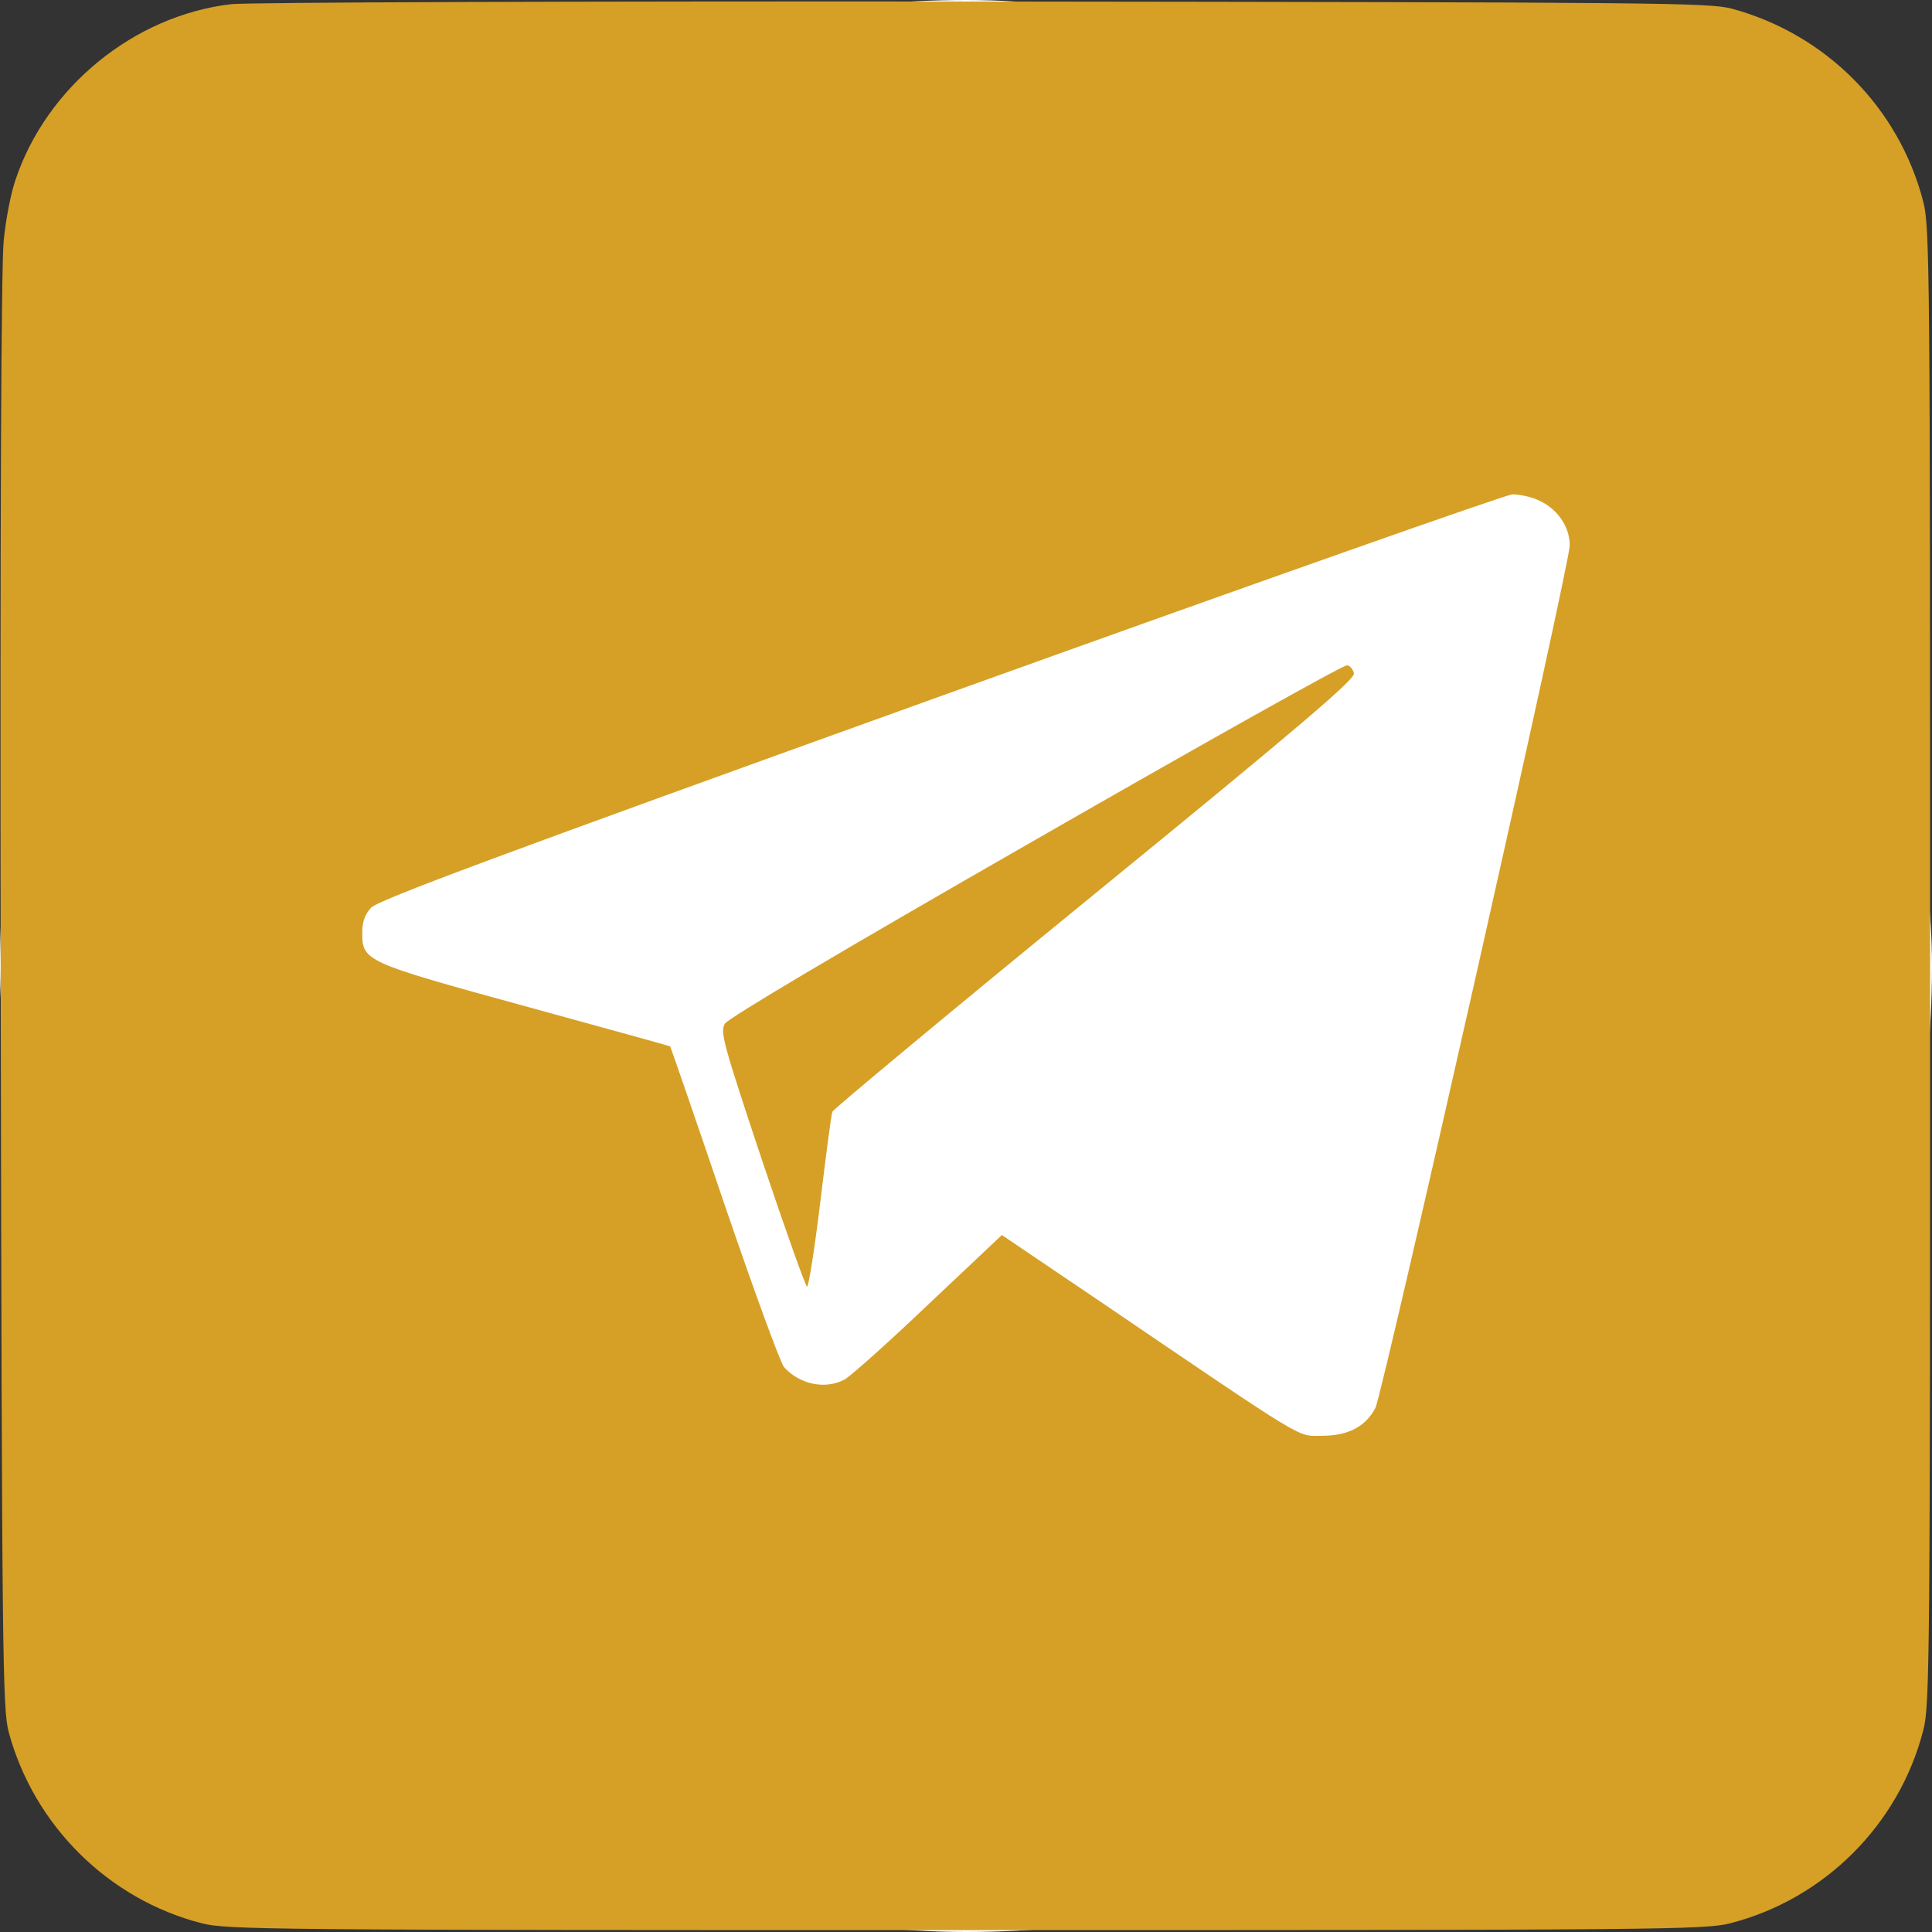
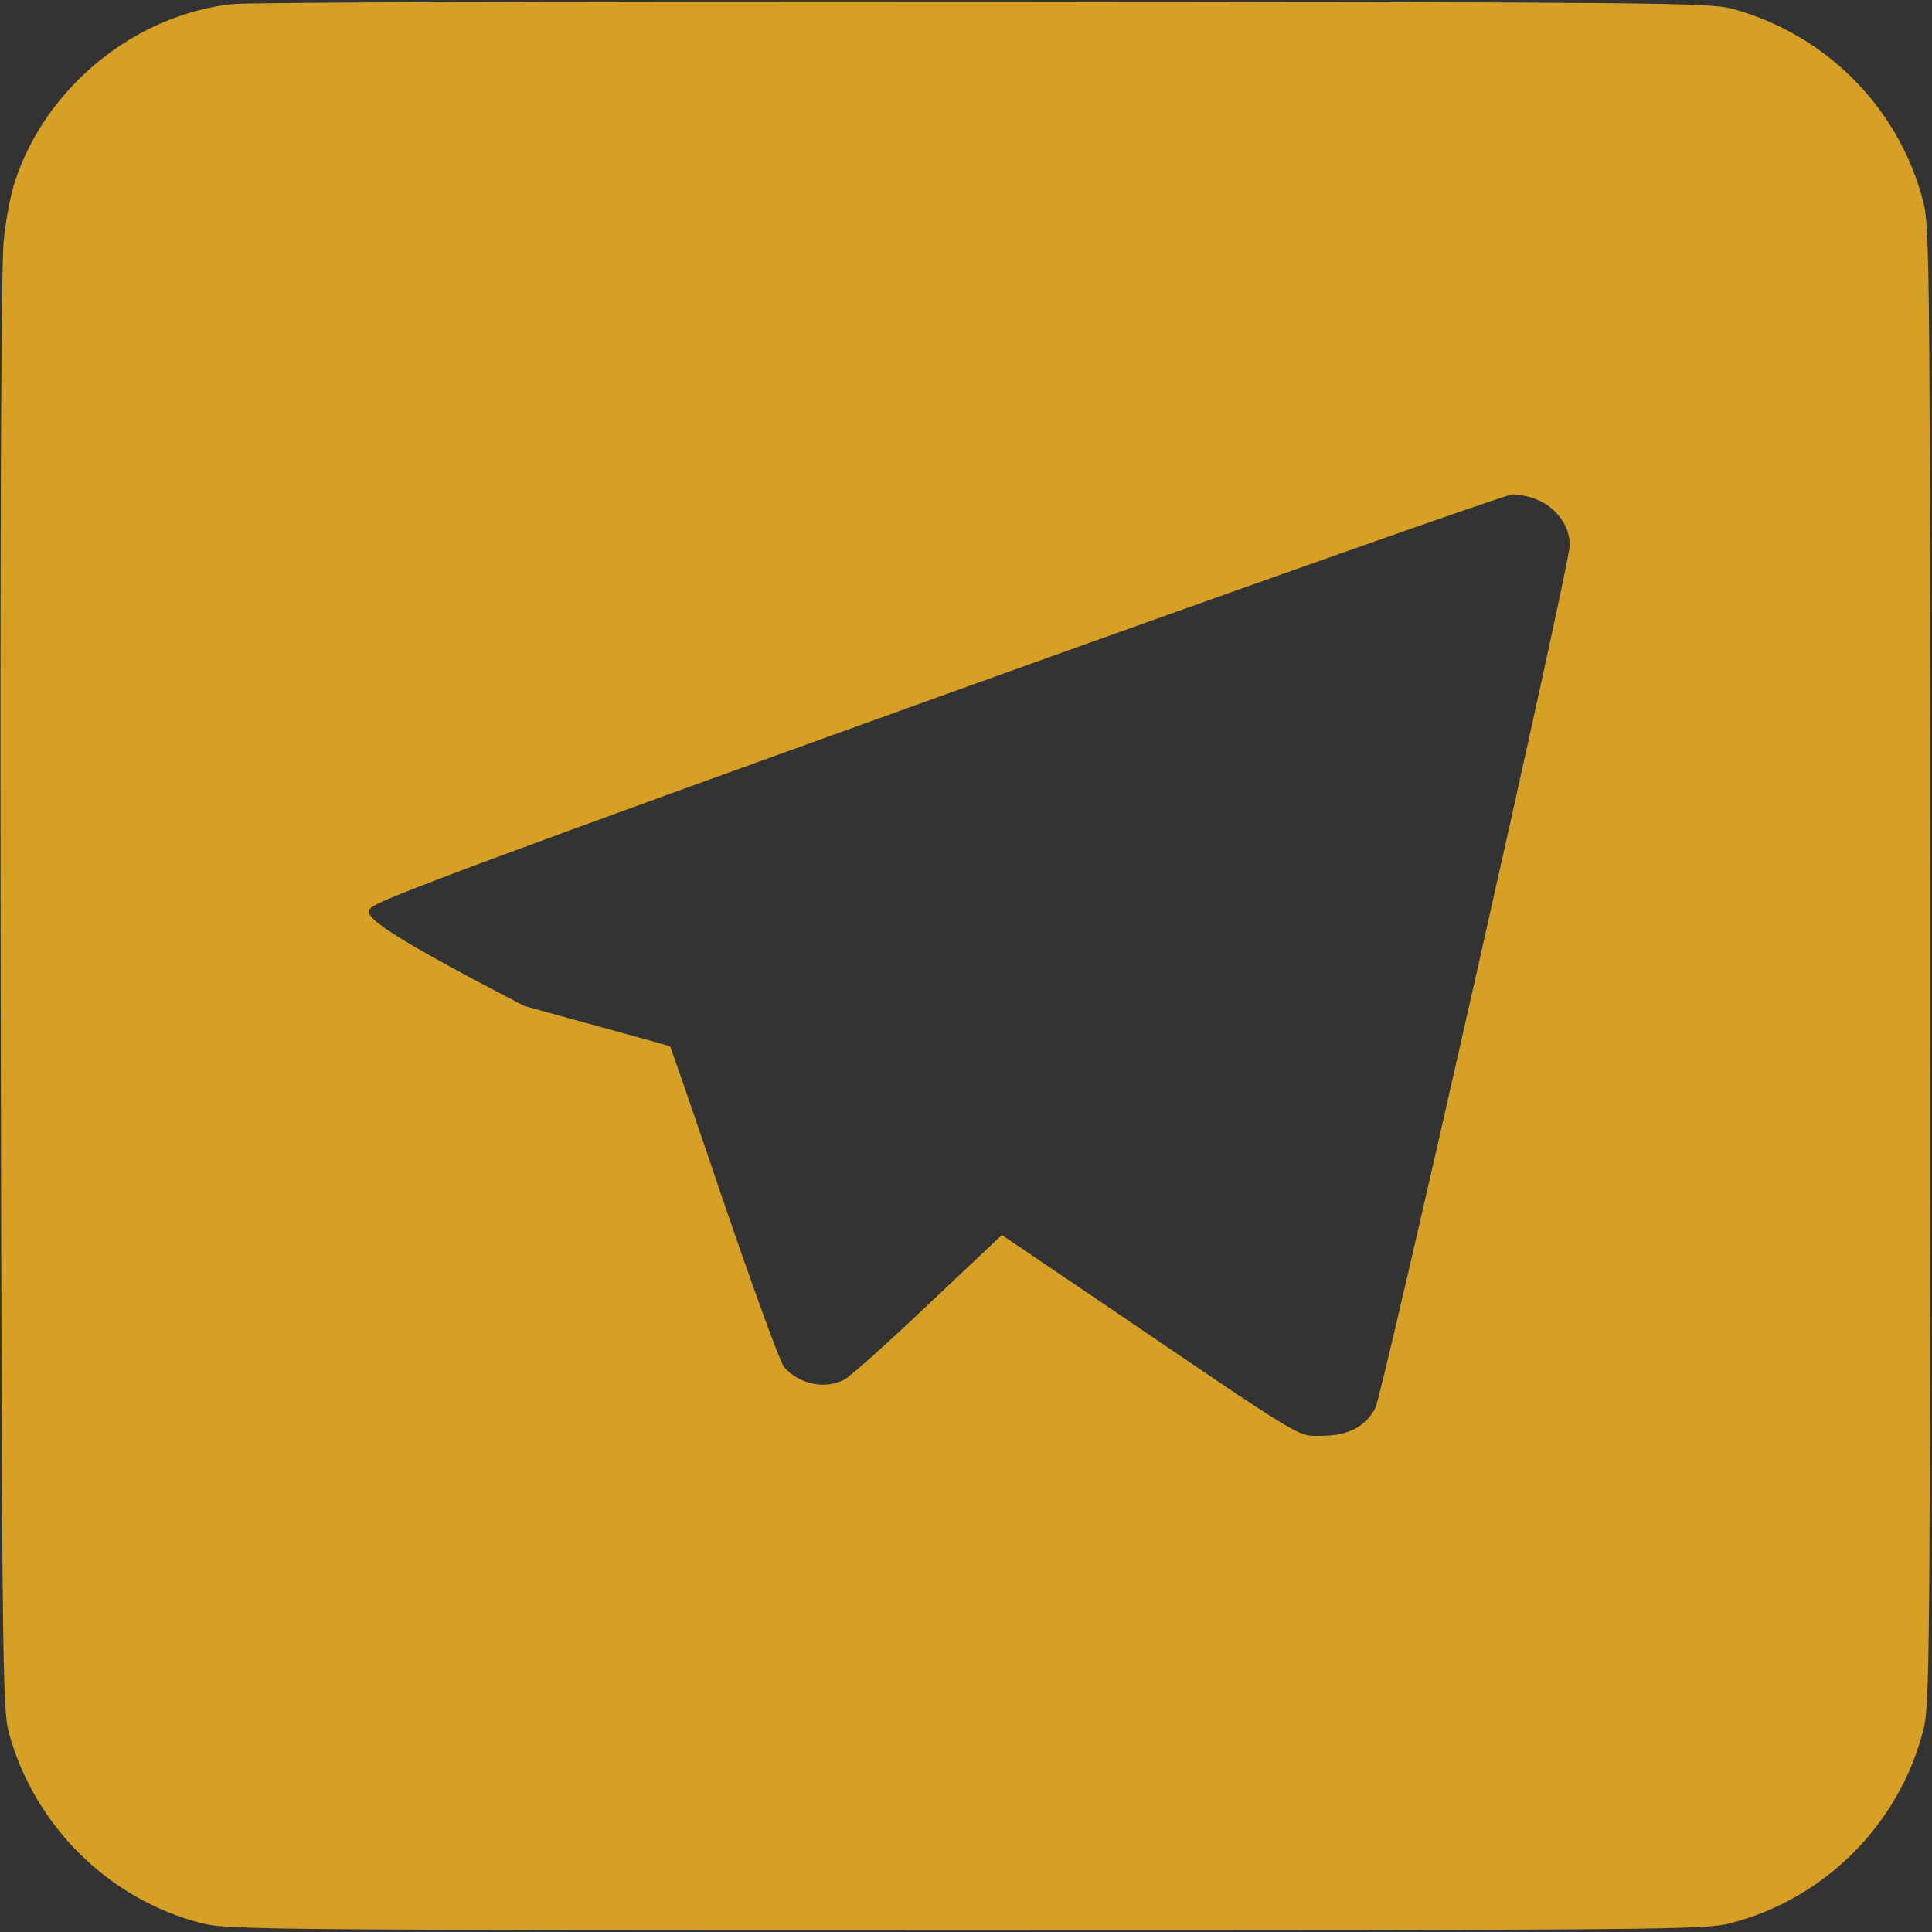
<svg xmlns="http://www.w3.org/2000/svg" width="32" height="32" viewBox="0 0 32 32" fill="none">
  <rect x="0" y="0" width="32" height="32" fill="#333333" stroke="none" />
-   <rect width="32" height="32" rx="16" fill="white" />
-   <path d="M3.831 0.069C2.219 0.256 0.769 1.444 0.256 2.981C0.181 3.194 0.094 3.644 0.062 3.981C0.019 4.394 -0 8.5 0.012 16.438C0.031 27.506 0.044 28.306 0.144 28.688C0.562 30.238 1.8 31.462 3.344 31.856C3.756 31.962 4.462 31.969 16 31.969C27.537 31.969 28.244 31.962 28.656 31.856C30.219 31.456 31.456 30.219 31.856 28.656C31.962 28.244 31.969 27.538 31.969 16C31.969 4.469 31.962 3.756 31.856 3.344C31.456 1.788 30.25 0.569 28.687 0.144C28.306 0.044 27.519 0.038 16.281 0.025C9.681 0.019 4.081 0.038 3.831 0.069ZM25.456 8.275C25.781 8.406 26 8.713 26 9.031C26 9.356 22.906 23.069 22.781 23.319C22.619 23.631 22.325 23.781 21.9 23.781C21.469 23.781 21.719 23.931 18.156 21.512L16.594 20.456L15.375 21.606C14.706 22.244 14.081 22.8 13.987 22.85C13.669 23.019 13.244 22.931 12.987 22.644C12.925 22.575 12.481 21.356 11.994 19.931C11.512 18.506 11.106 17.337 11.1 17.331C11.094 17.325 10.006 17.025 8.687 16.663C6.019 15.931 6 15.919 6 15.438C6 15.275 6.044 15.144 6.144 15.037C6.25 14.912 8.231 14.175 15.562 11.537C20.669 9.7 24.937 8.194 25.05 8.188C25.162 8.188 25.344 8.225 25.456 8.275Z" fill="#D6A026" />
-   <path d="M17.156 13.906C13.937 15.75 12.062 16.863 12.006 16.956C11.925 17.087 11.975 17.275 12.618 19.206C13.006 20.363 13.344 21.312 13.368 21.312C13.393 21.312 13.493 20.681 13.587 19.906C13.681 19.131 13.768 18.456 13.787 18.413C13.806 18.369 15.756 16.744 18.131 14.806C21.531 12.031 22.437 11.256 22.425 11.156C22.412 11.088 22.362 11.025 22.312 11.019C22.262 11.006 19.943 12.306 17.156 13.906Z" fill="#D6A026" />
+   <path d="M3.831 0.069C2.219 0.256 0.769 1.444 0.256 2.981C0.181 3.194 0.094 3.644 0.062 3.981C0.019 4.394 -0 8.5 0.012 16.438C0.031 27.506 0.044 28.306 0.144 28.688C0.562 30.238 1.8 31.462 3.344 31.856C3.756 31.962 4.462 31.969 16 31.969C27.537 31.969 28.244 31.962 28.656 31.856C30.219 31.456 31.456 30.219 31.856 28.656C31.962 28.244 31.969 27.538 31.969 16C31.969 4.469 31.962 3.756 31.856 3.344C31.456 1.788 30.25 0.569 28.687 0.144C28.306 0.044 27.519 0.038 16.281 0.025C9.681 0.019 4.081 0.038 3.831 0.069ZM25.456 8.275C25.781 8.406 26 8.713 26 9.031C26 9.356 22.906 23.069 22.781 23.319C22.619 23.631 22.325 23.781 21.9 23.781C21.469 23.781 21.719 23.931 18.156 21.512L16.594 20.456L15.375 21.606C14.706 22.244 14.081 22.8 13.987 22.85C13.669 23.019 13.244 22.931 12.987 22.644C12.925 22.575 12.481 21.356 11.994 19.931C11.512 18.506 11.106 17.337 11.1 17.331C11.094 17.325 10.006 17.025 8.687 16.663C6 15.275 6.044 15.144 6.144 15.037C6.25 14.912 8.231 14.175 15.562 11.537C20.669 9.7 24.937 8.194 25.05 8.188C25.162 8.188 25.344 8.225 25.456 8.275Z" fill="#D6A026" />
</svg>